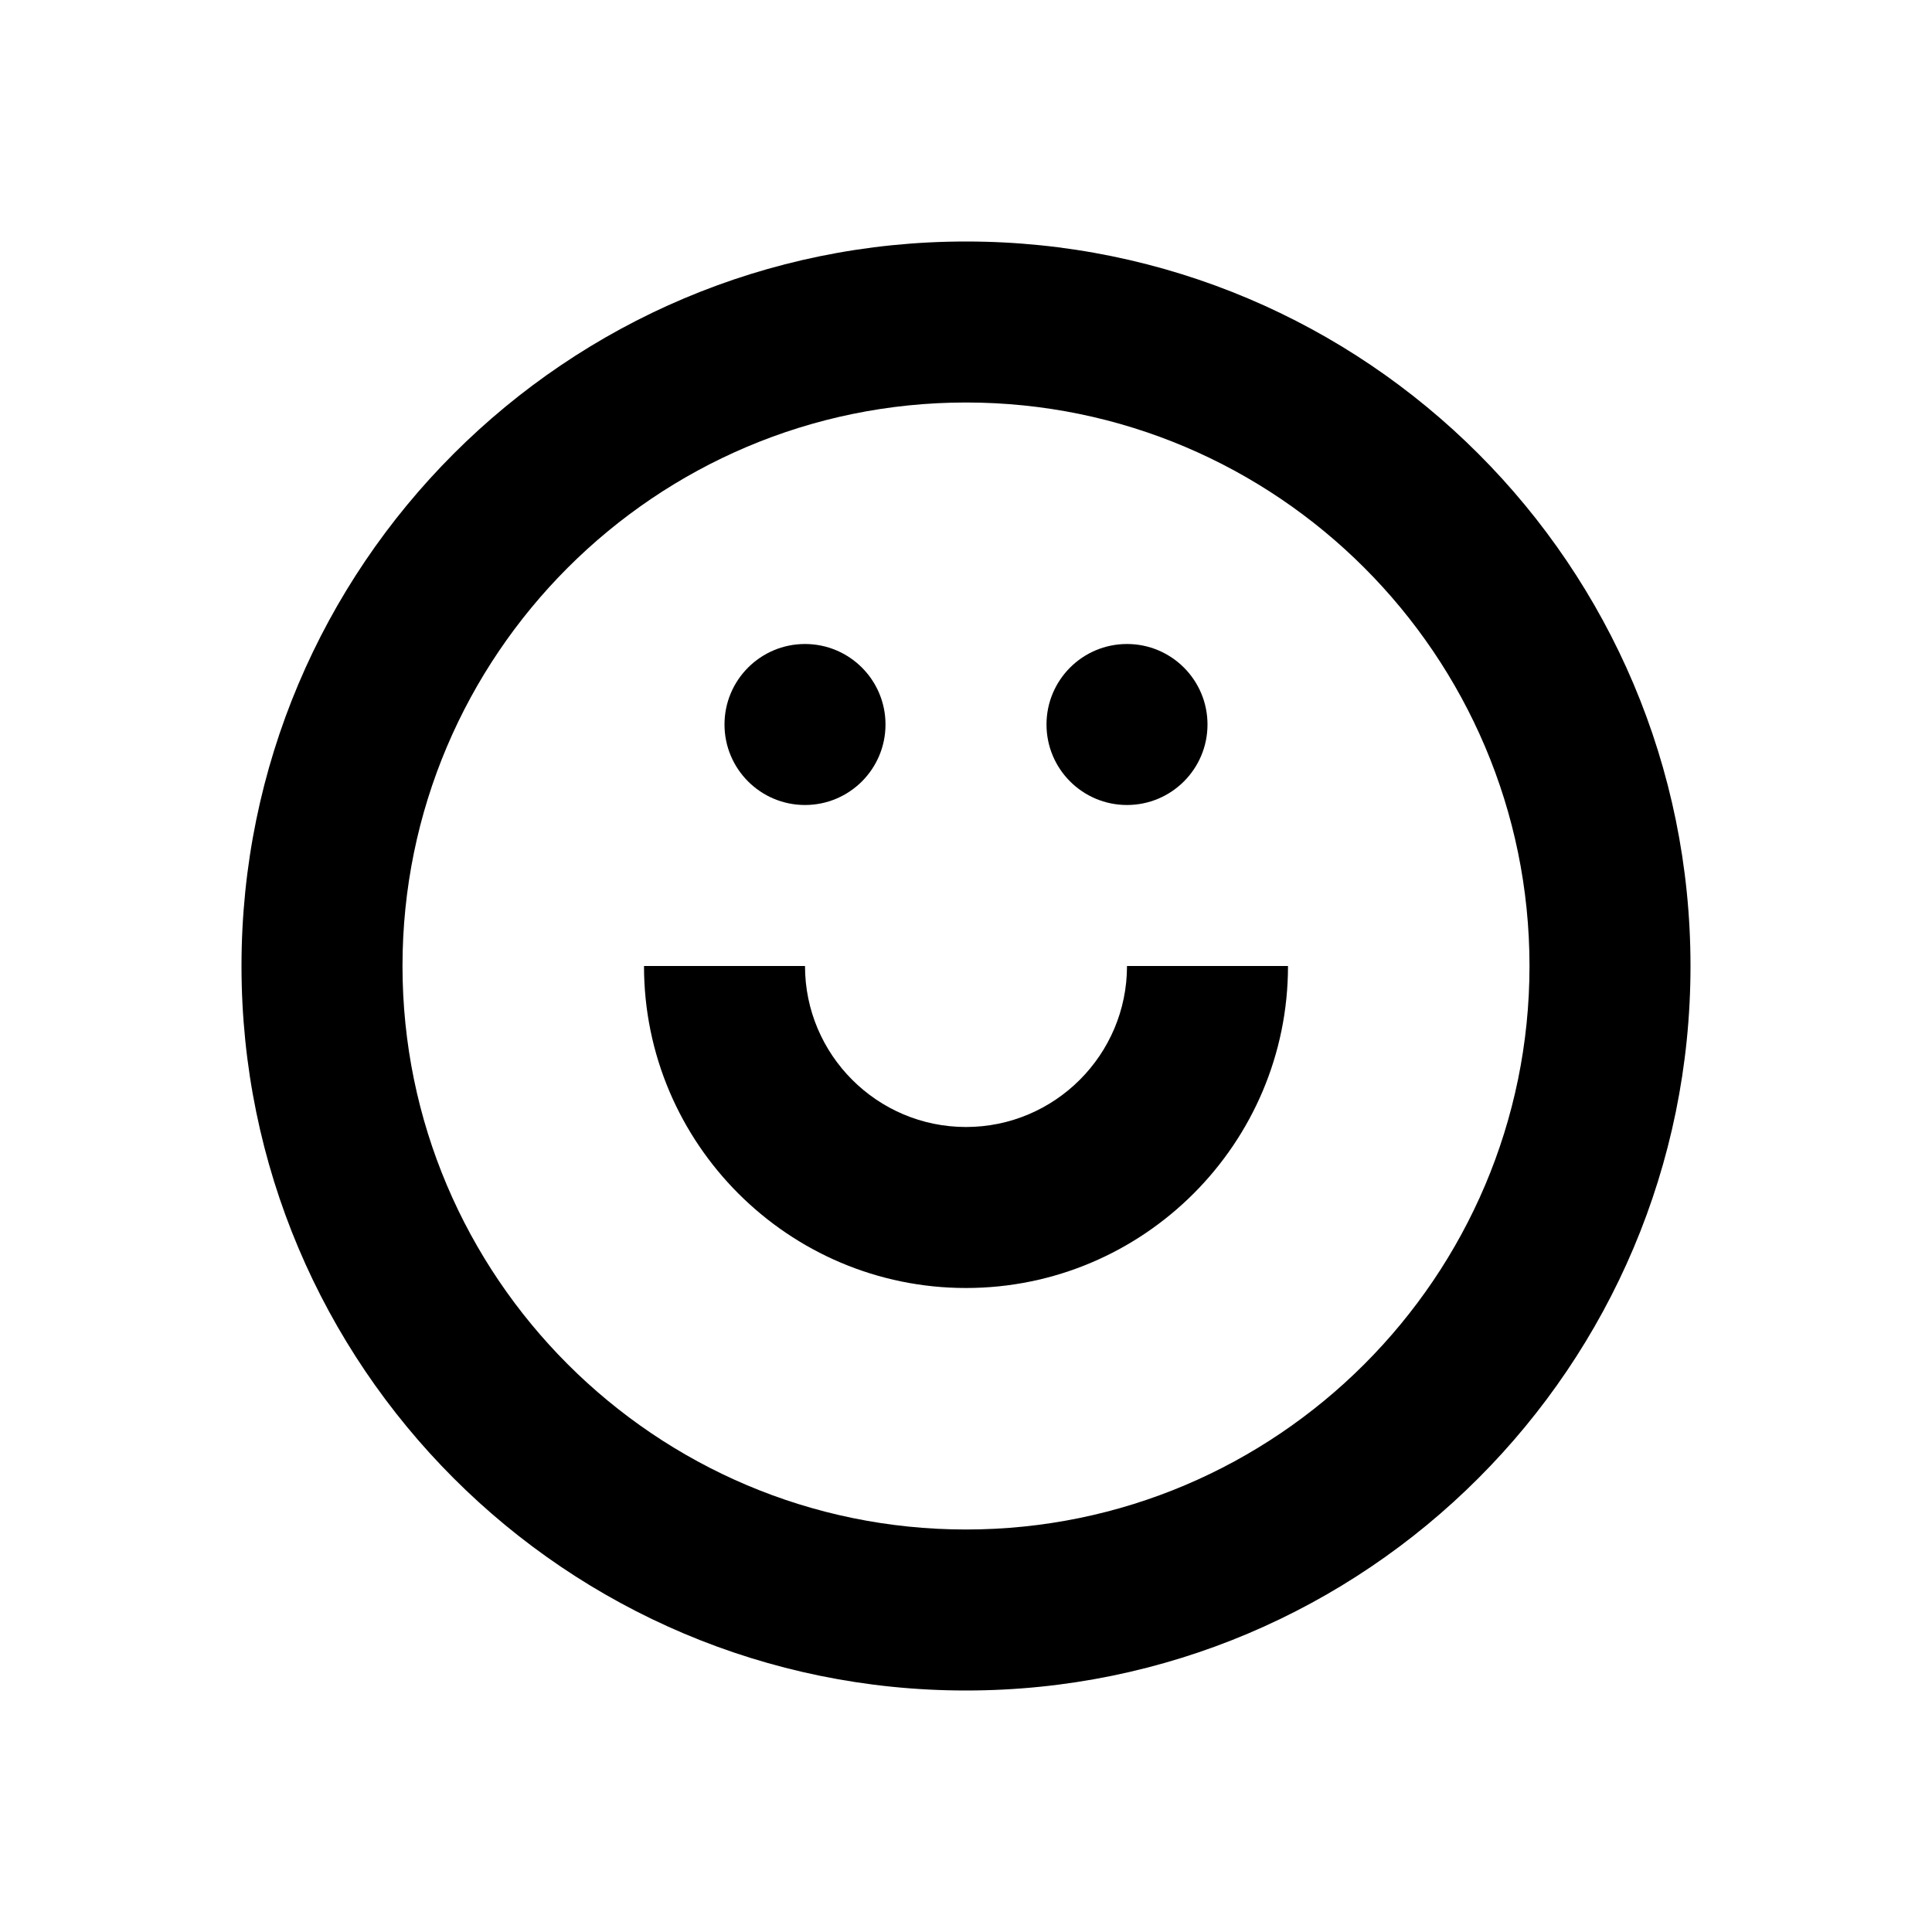
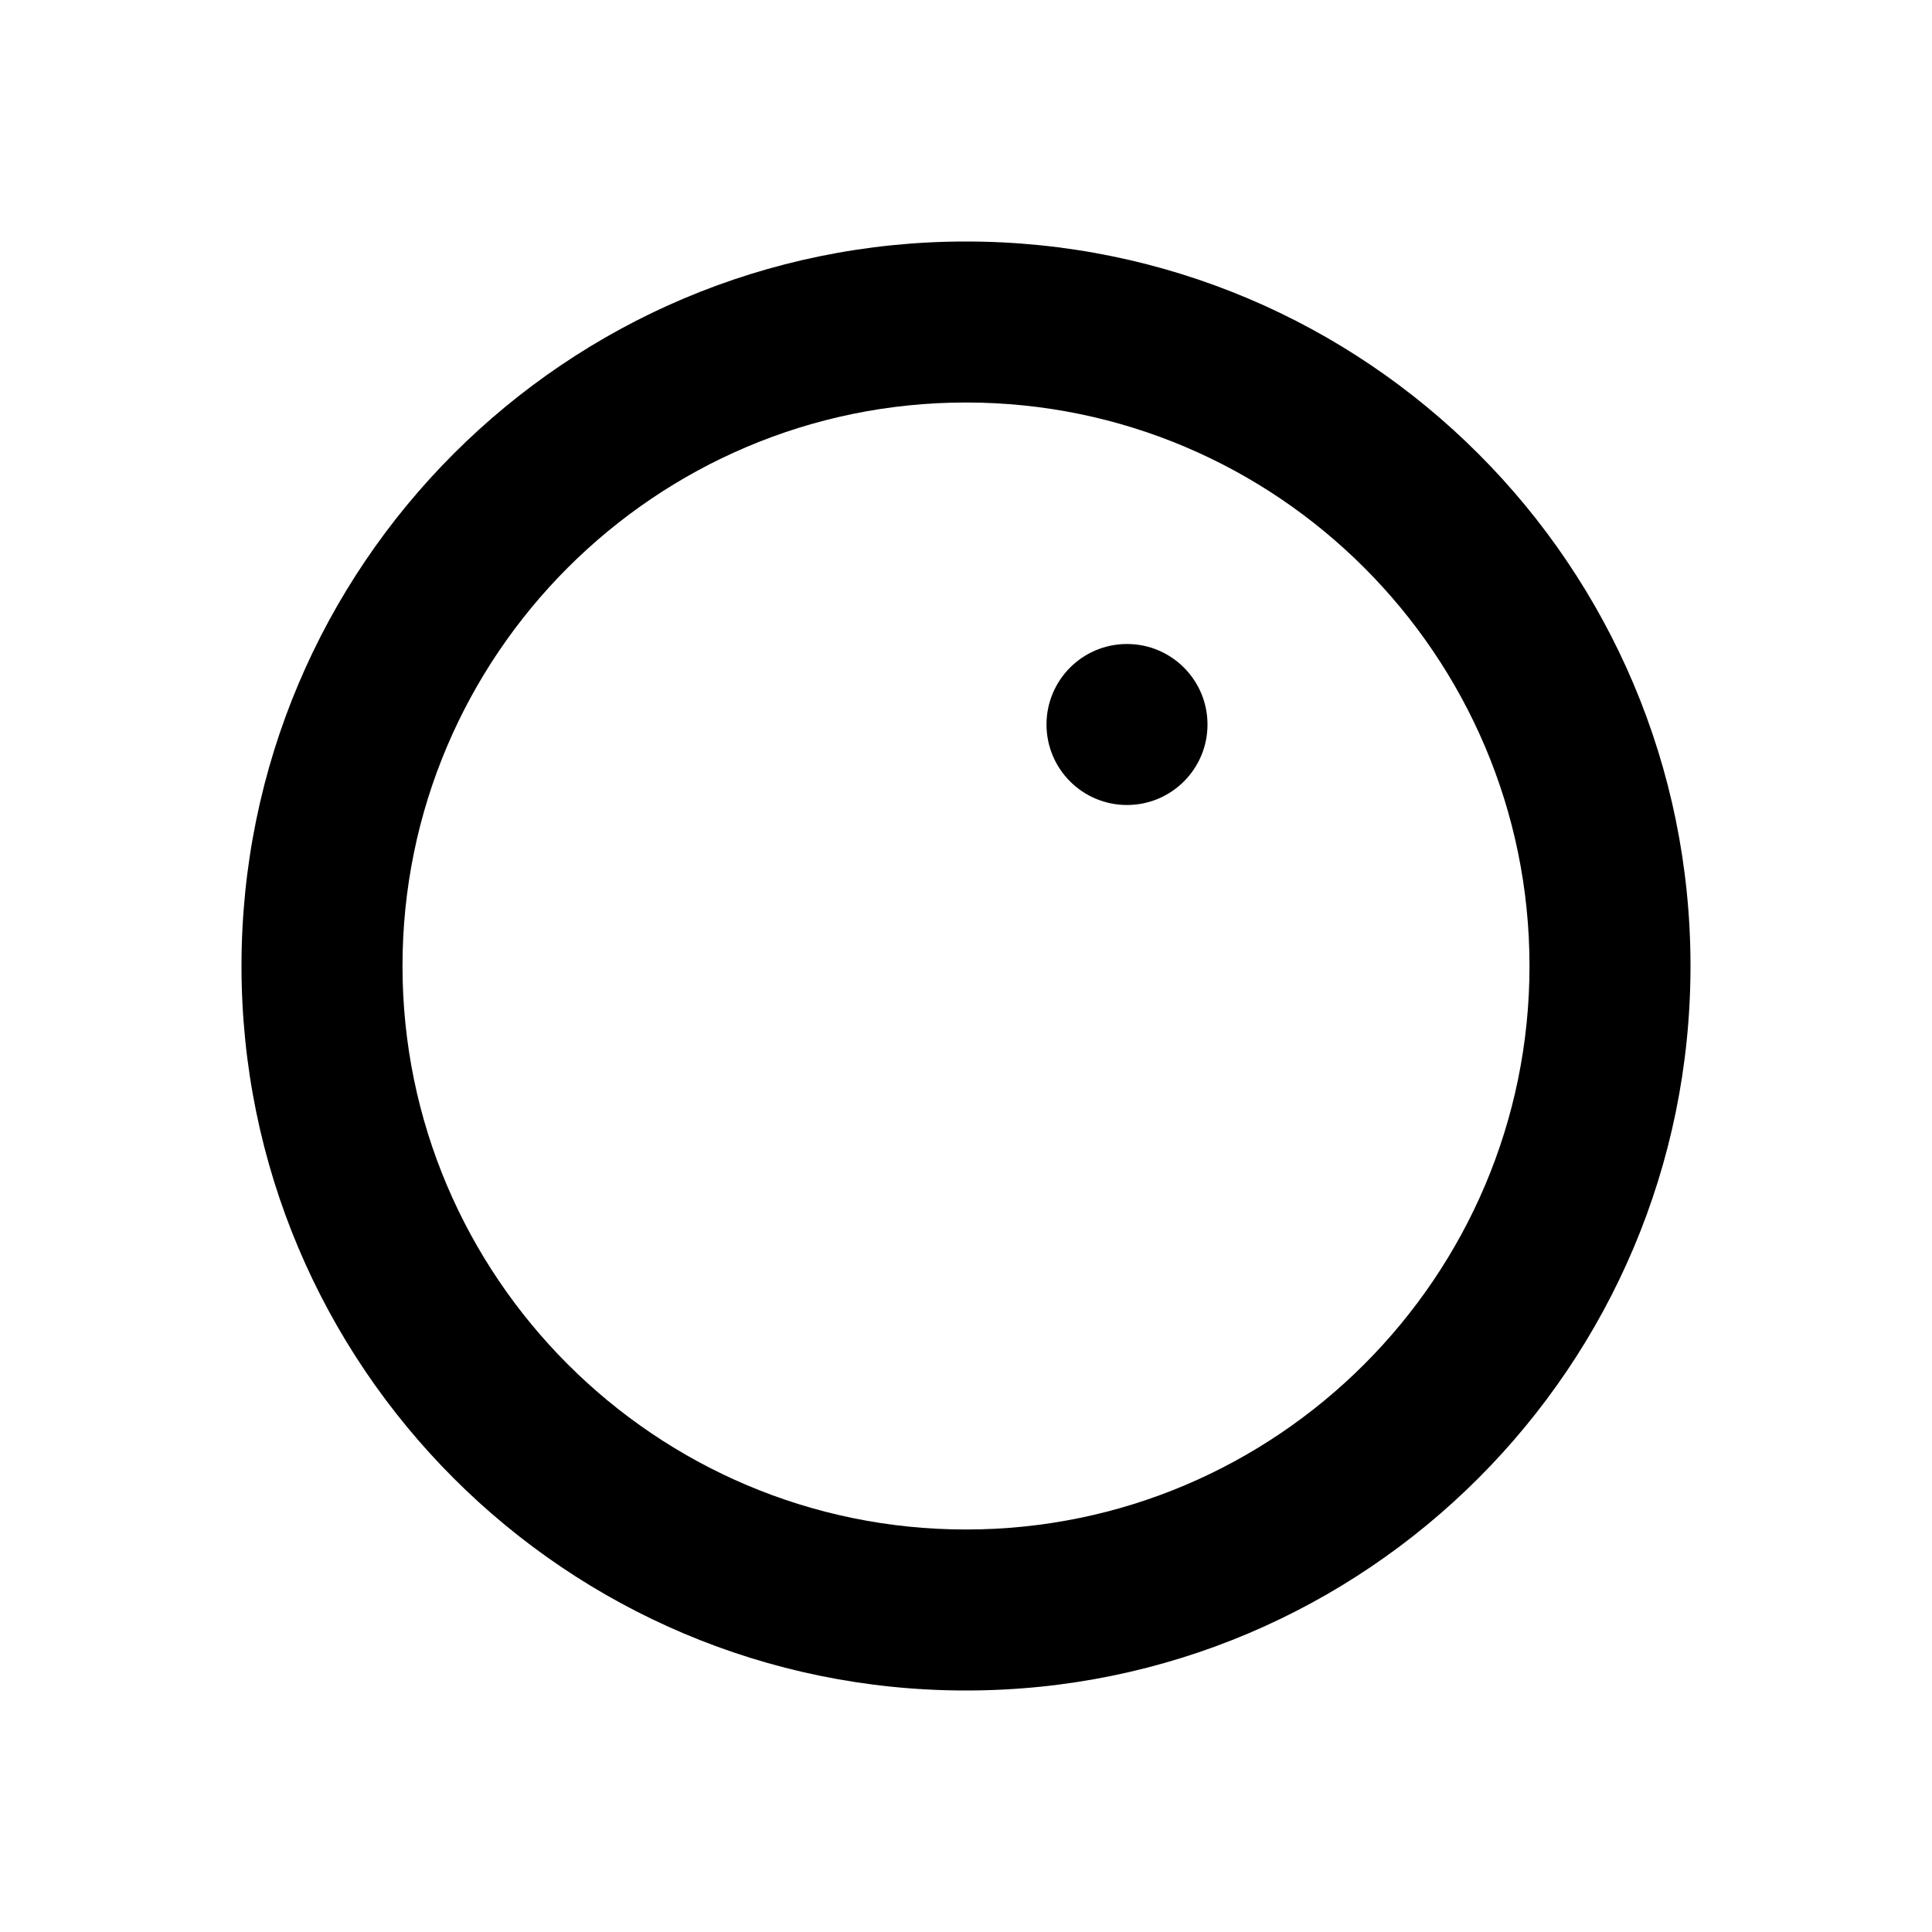
<svg xmlns="http://www.w3.org/2000/svg" viewBox="0 0 48 48" height="800px" width="800px">
  <path fill="none" d="M0 0h48v48H0z" />
  <g id="Shopicon">
-     <circle r="2" cy="18" cx="20" />
    <circle r="2" cy="18" cx="28" />
-     <path d="M24,32c4.411,0,8-3.589,8-8h-4c0,2.206-1.794,4-4,4s-4-1.794-4-4h-4C16,28.411,19.589,32,24,32z" />
    <path d="M24,42c9.941,0,18-8.059,18-18S33.941,6,24,6C14.059,6,6,14.059,6,24S14.059,42,24,42z M24,10c7.72,0,14,6.28,14,14   c0,7.719-6.28,14-14,14c-7.72,0-14-6.281-14-14C10,16.28,16.28,10,24,10z" />
  </g>
</svg>